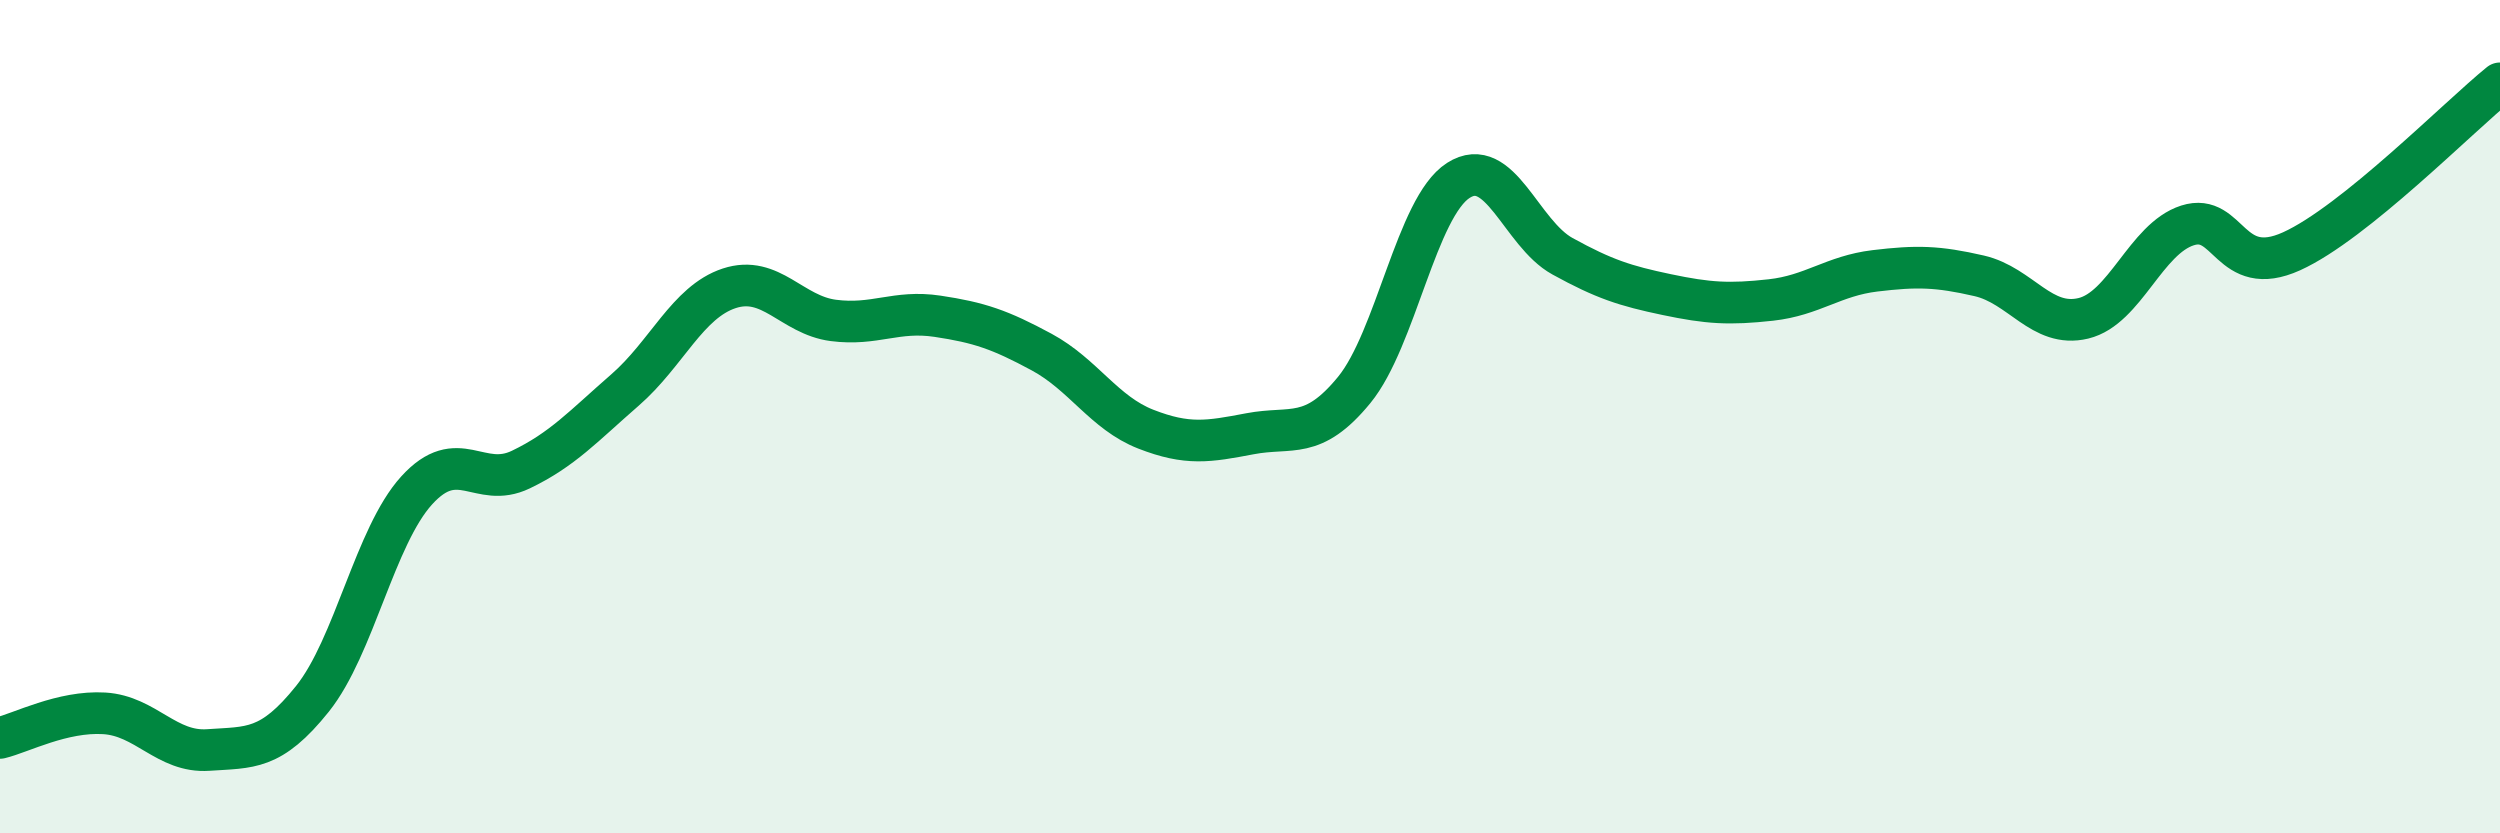
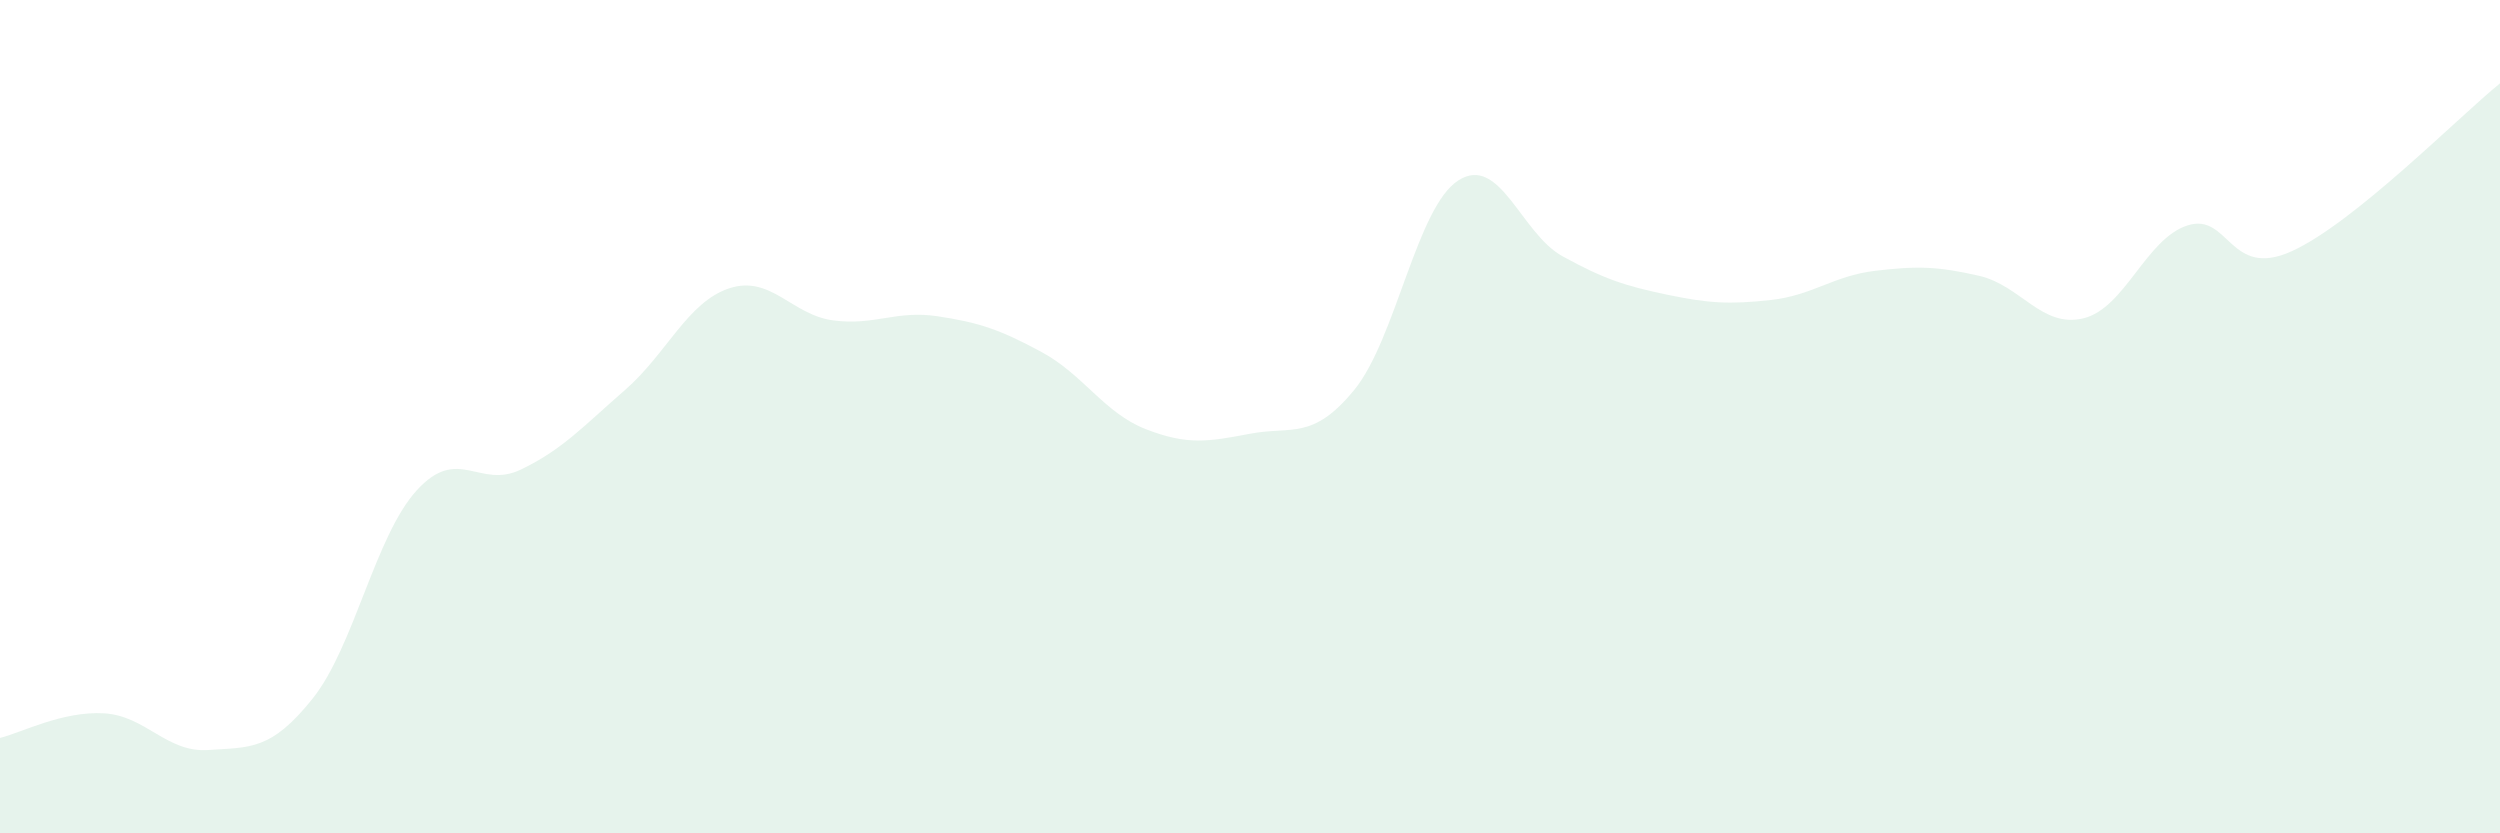
<svg xmlns="http://www.w3.org/2000/svg" width="60" height="20" viewBox="0 0 60 20">
  <path d="M 0,17.71 C 0.5,17.59 1.5,17.06 2.5,17.12 C 3.5,17.18 4,18.07 5,18 C 6,17.93 6.5,18.02 7.5,16.77 C 8.5,15.52 9,12.87 10,11.77 C 11,10.67 11.5,11.75 12.5,11.27 C 13.5,10.79 14,10.23 15,9.36 C 16,8.49 16.5,7.25 17.5,6.92 C 18.5,6.59 19,7.56 20,7.69 C 21,7.82 21.5,7.44 22.5,7.59 C 23.5,7.74 24,7.91 25,8.45 C 26,8.99 26.5,9.91 27.5,10.3 C 28.5,10.69 29,10.6 30,10.41 C 31,10.22 31.5,10.58 32.5,9.36 C 33.5,8.14 34,4.97 35,4.33 C 36,3.69 36.5,5.6 37.5,6.15 C 38.5,6.7 39,6.86 40,7.07 C 41,7.28 41.5,7.31 42.5,7.2 C 43.5,7.09 44,6.62 45,6.5 C 46,6.38 46.5,6.39 47.5,6.62 C 48.5,6.85 49,7.88 50,7.64 C 51,7.4 51.5,5.73 52.5,5.41 C 53.5,5.09 53.5,6.71 55,6.03 C 56.5,5.35 59,2.81 60,2L60 20L0 20Z" fill="#008740" opacity="0.1" stroke-linecap="round" stroke-linejoin="round" />
-   <path d="M 0,17.71 C 0.5,17.59 1.5,17.06 2.5,17.12 C 3.5,17.18 4,18.07 5,18 C 6,17.93 6.5,18.02 7.5,16.77 C 8.5,15.52 9,12.87 10,11.77 C 11,10.67 11.5,11.75 12.5,11.27 C 13.5,10.79 14,10.23 15,9.36 C 16,8.49 16.5,7.25 17.5,6.92 C 18.5,6.59 19,7.56 20,7.69 C 21,7.82 21.5,7.44 22.5,7.59 C 23.5,7.74 24,7.91 25,8.45 C 26,8.99 26.5,9.91 27.5,10.3 C 28.5,10.69 29,10.6 30,10.41 C 31,10.22 31.5,10.58 32.5,9.36 C 33.5,8.14 34,4.97 35,4.33 C 36,3.69 36.5,5.6 37.5,6.15 C 38.5,6.7 39,6.86 40,7.07 C 41,7.28 41.5,7.31 42.5,7.2 C 43.5,7.09 44,6.62 45,6.5 C 46,6.38 46.5,6.39 47.5,6.62 C 48.5,6.85 49,7.88 50,7.64 C 51,7.4 51.5,5.73 52.5,5.41 C 53.5,5.09 53.5,6.71 55,6.03 C 56.5,5.35 59,2.81 60,2" stroke="#008740" stroke-width="1" fill="none" stroke-linecap="round" stroke-linejoin="round" />
</svg>